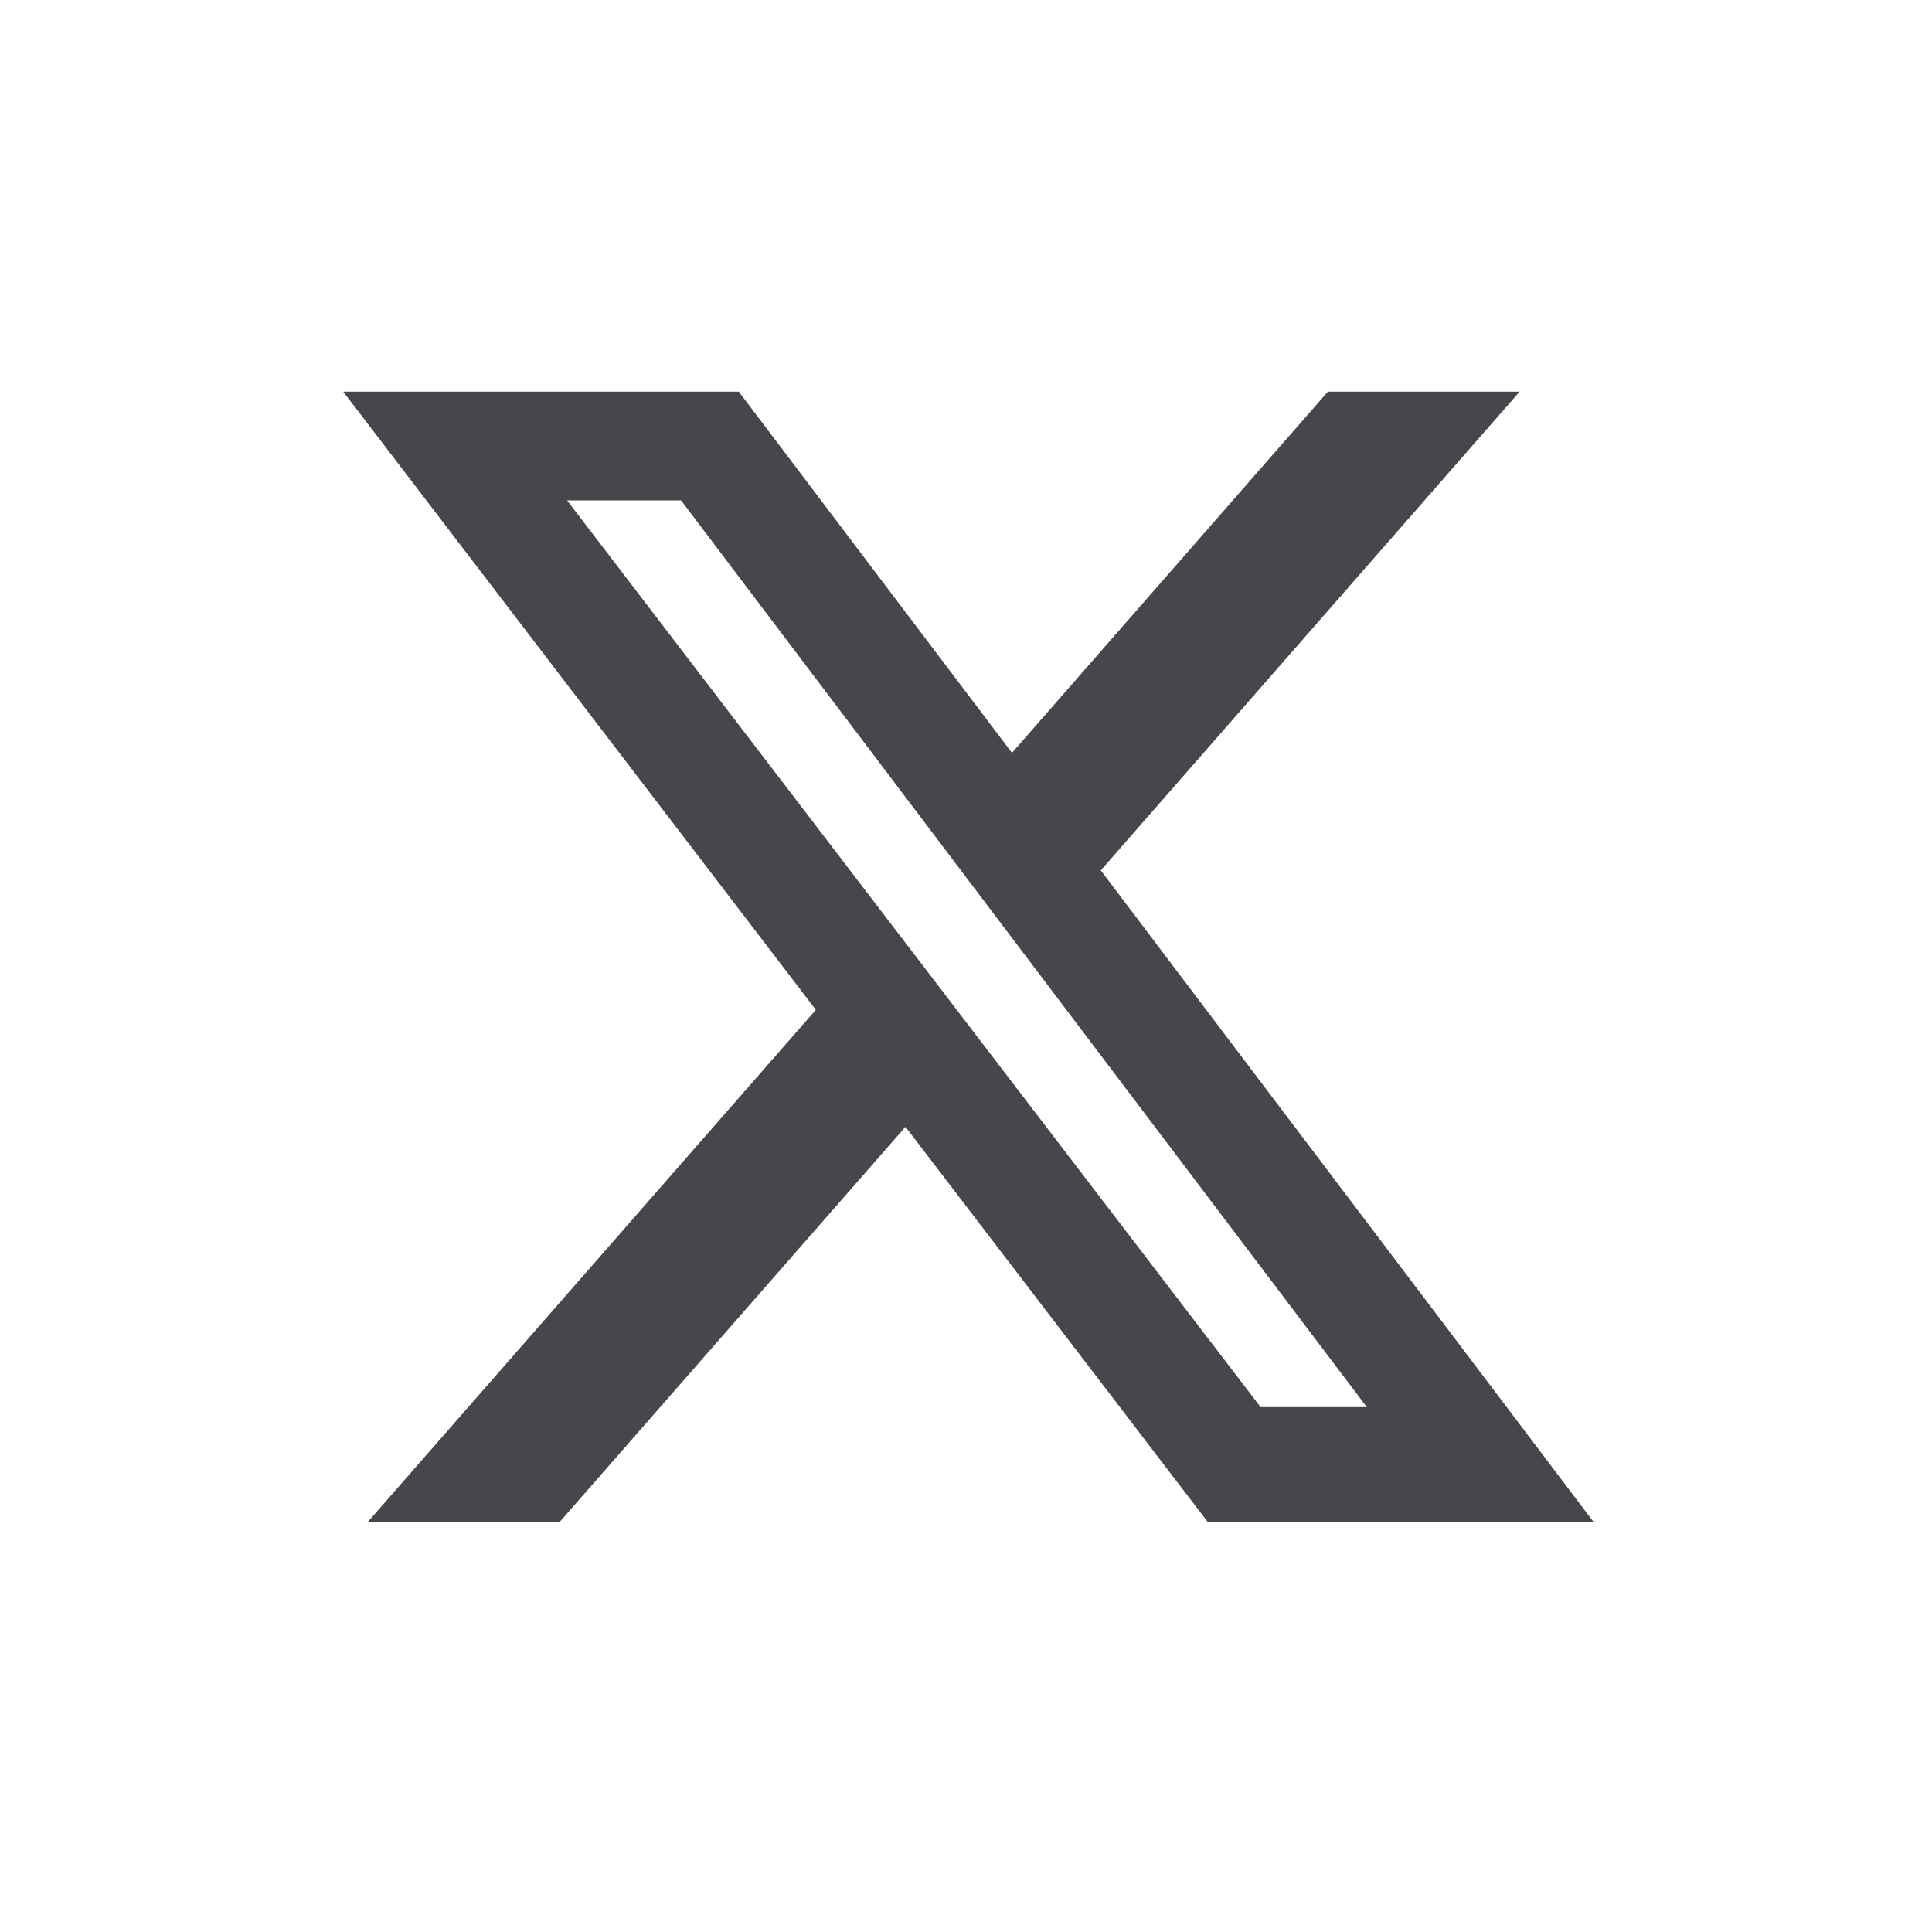
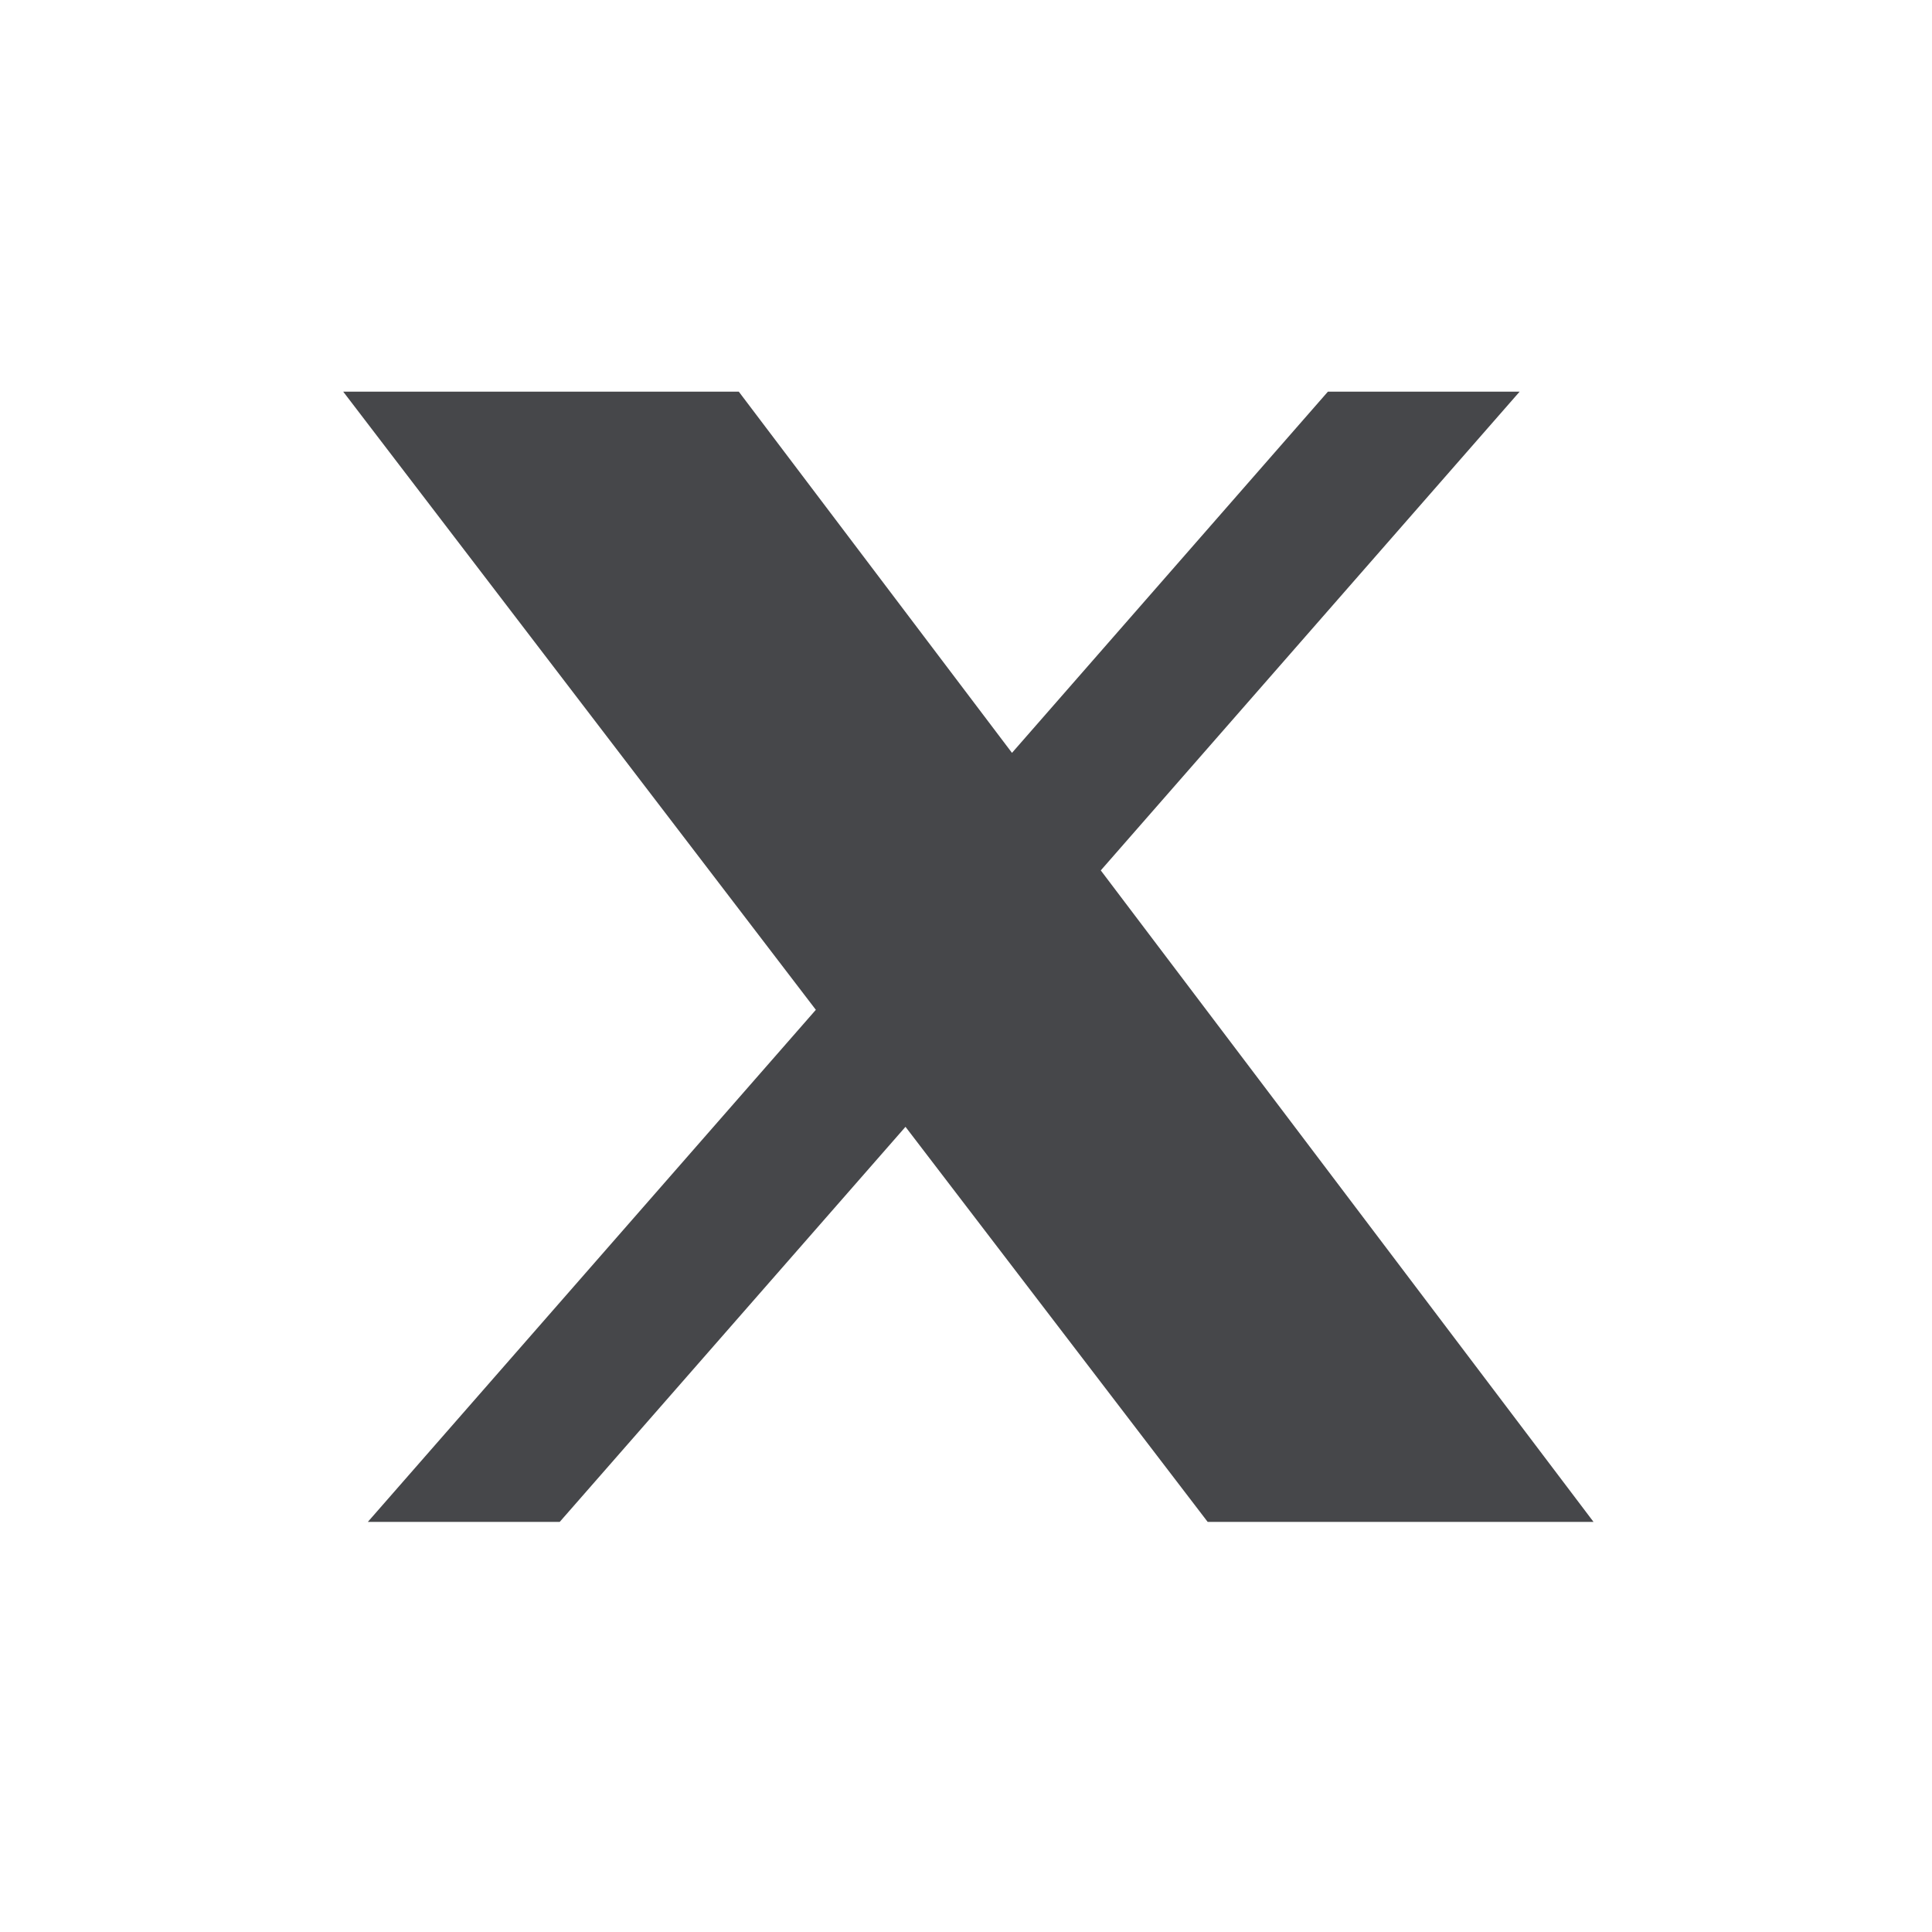
<svg xmlns="http://www.w3.org/2000/svg" width="25" height="25" viewBox="0 0 25 25" fill="none">
-   <path d="M17.183 5.068H19.664L14.244 11.263L20.62 19.693H15.627L11.717 14.581L7.243 19.693H4.76L10.557 13.067L4.441 5.068H9.56L13.095 9.742L17.183 5.068ZM16.312 18.208H17.687L8.813 6.475H7.338L16.312 18.208Z" fill="#46474A" />
+   <path d="M17.183 5.068H19.664L14.244 11.263L20.62 19.693H15.627L11.717 14.581L7.243 19.693H4.76L10.557 13.067L4.441 5.068H9.56L13.095 9.742L17.183 5.068ZM16.312 18.208H17.687H7.338L16.312 18.208Z" fill="#46474A" />
</svg>